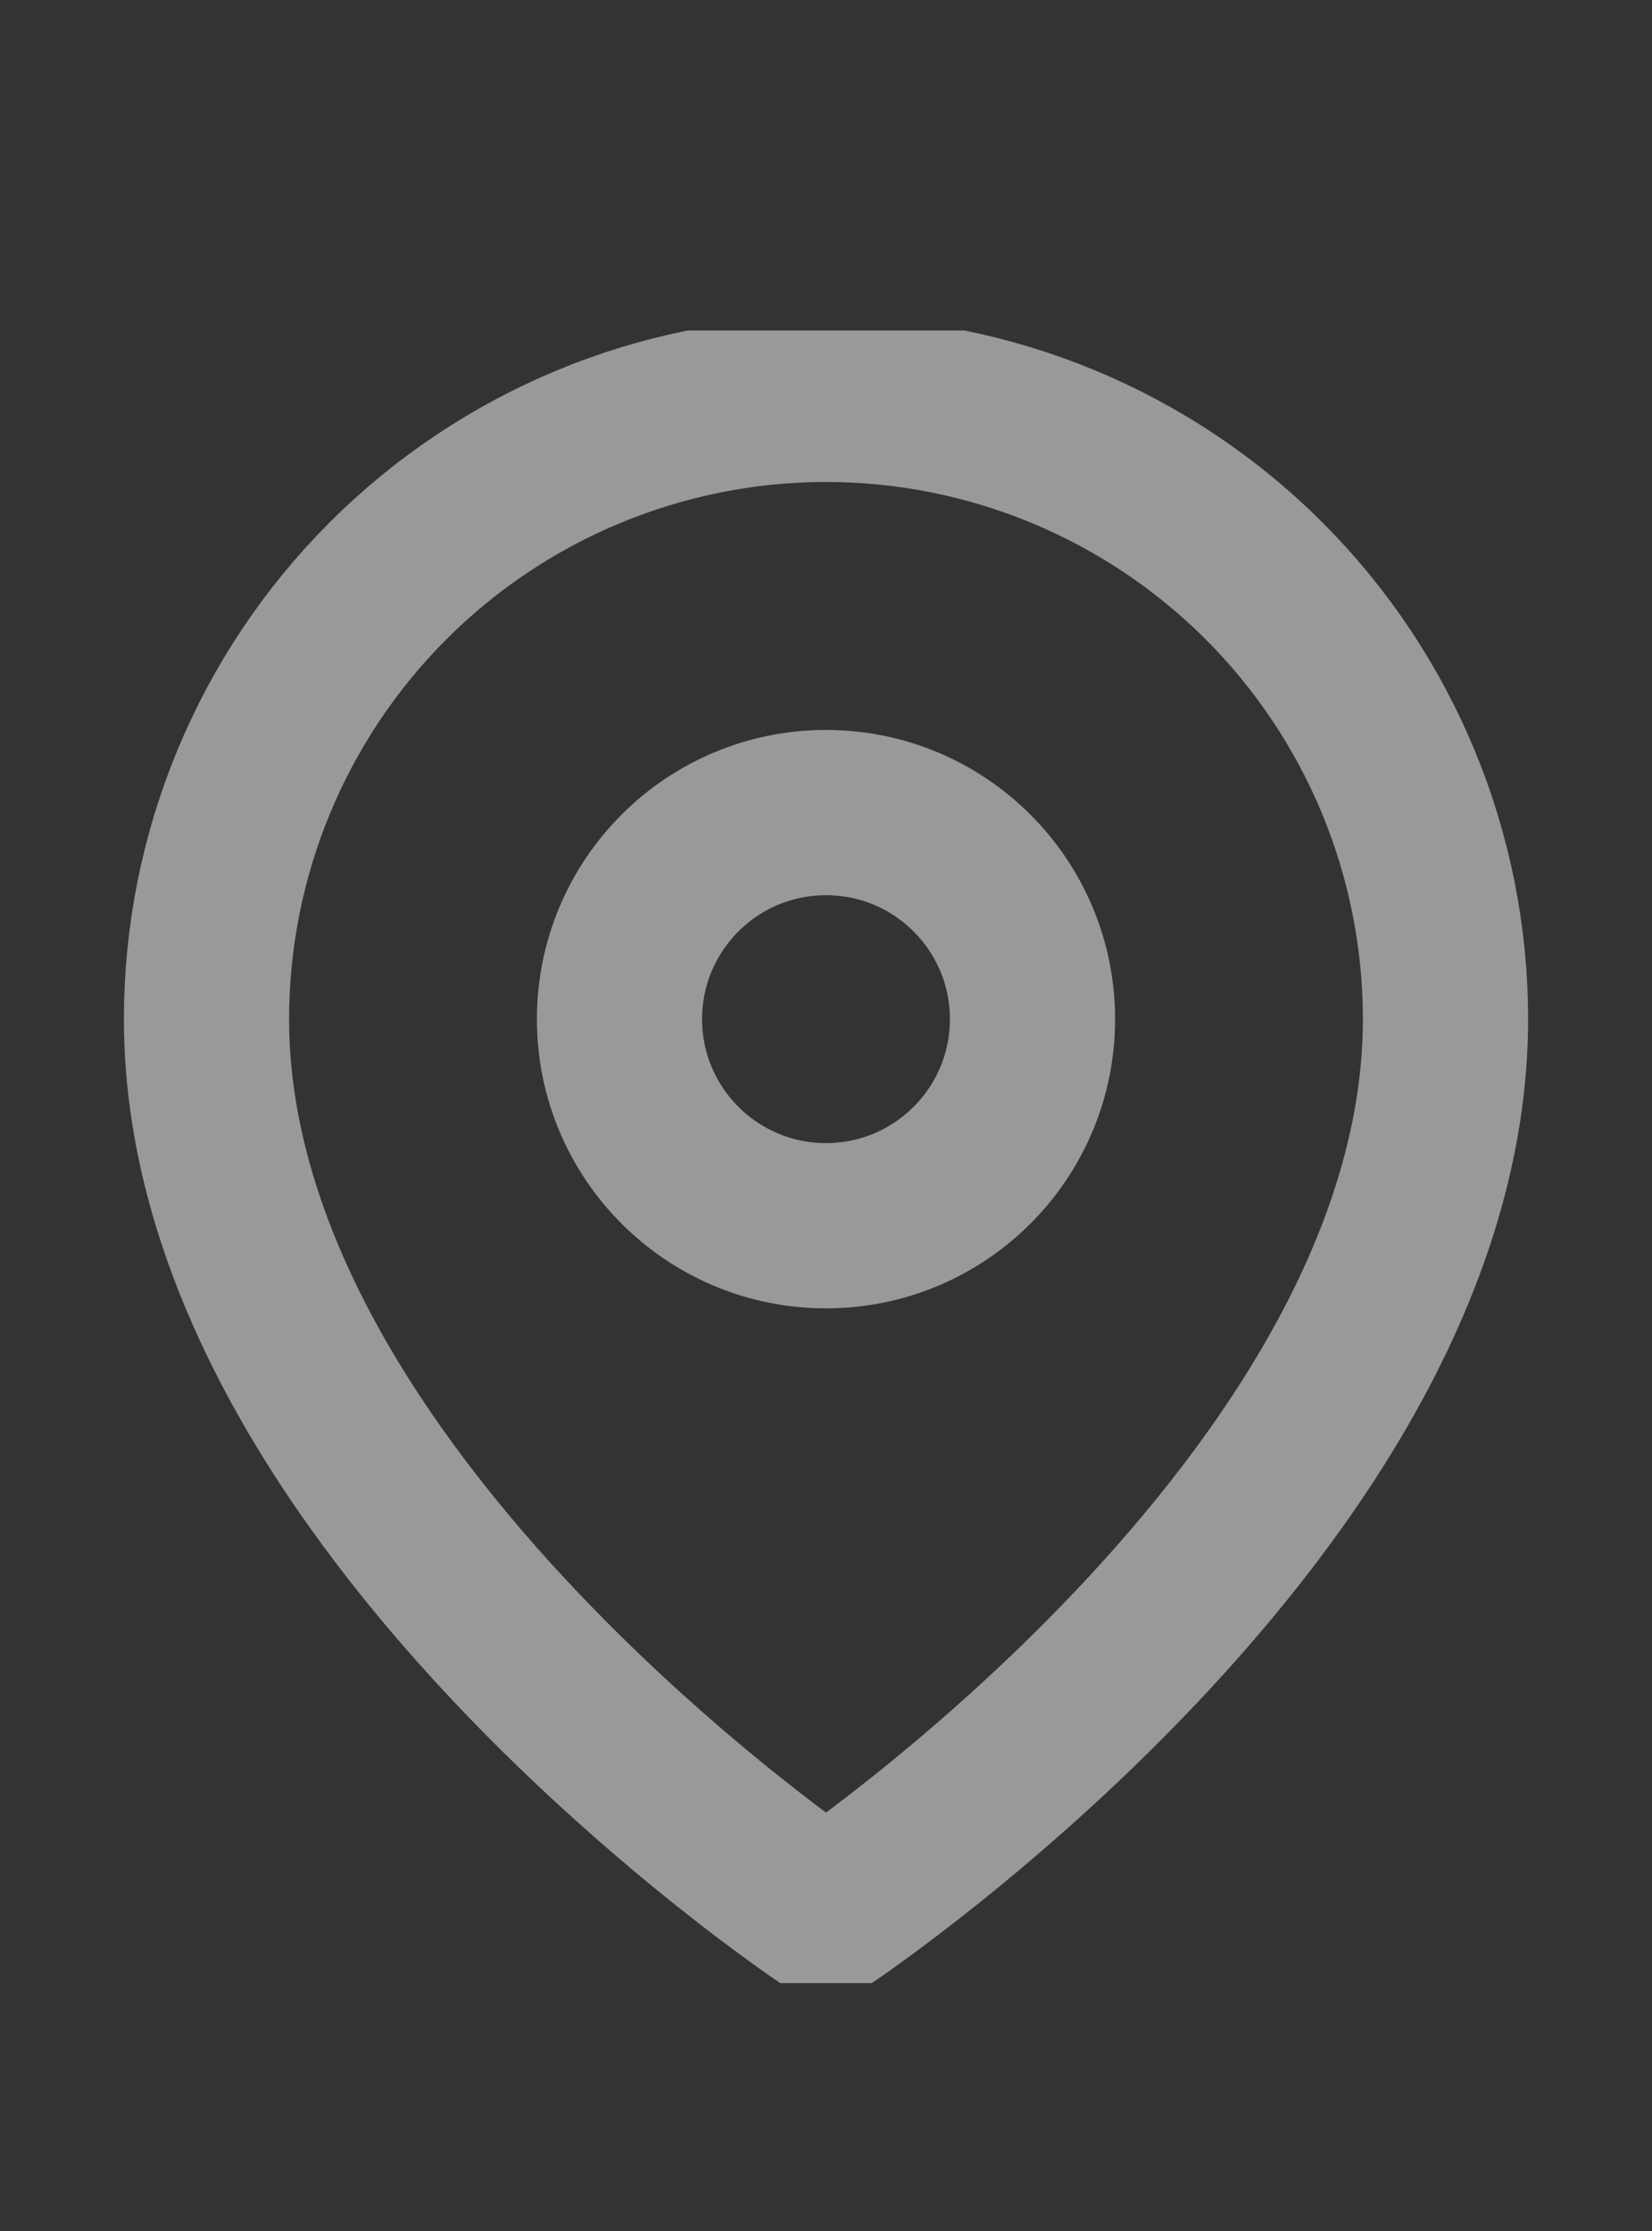
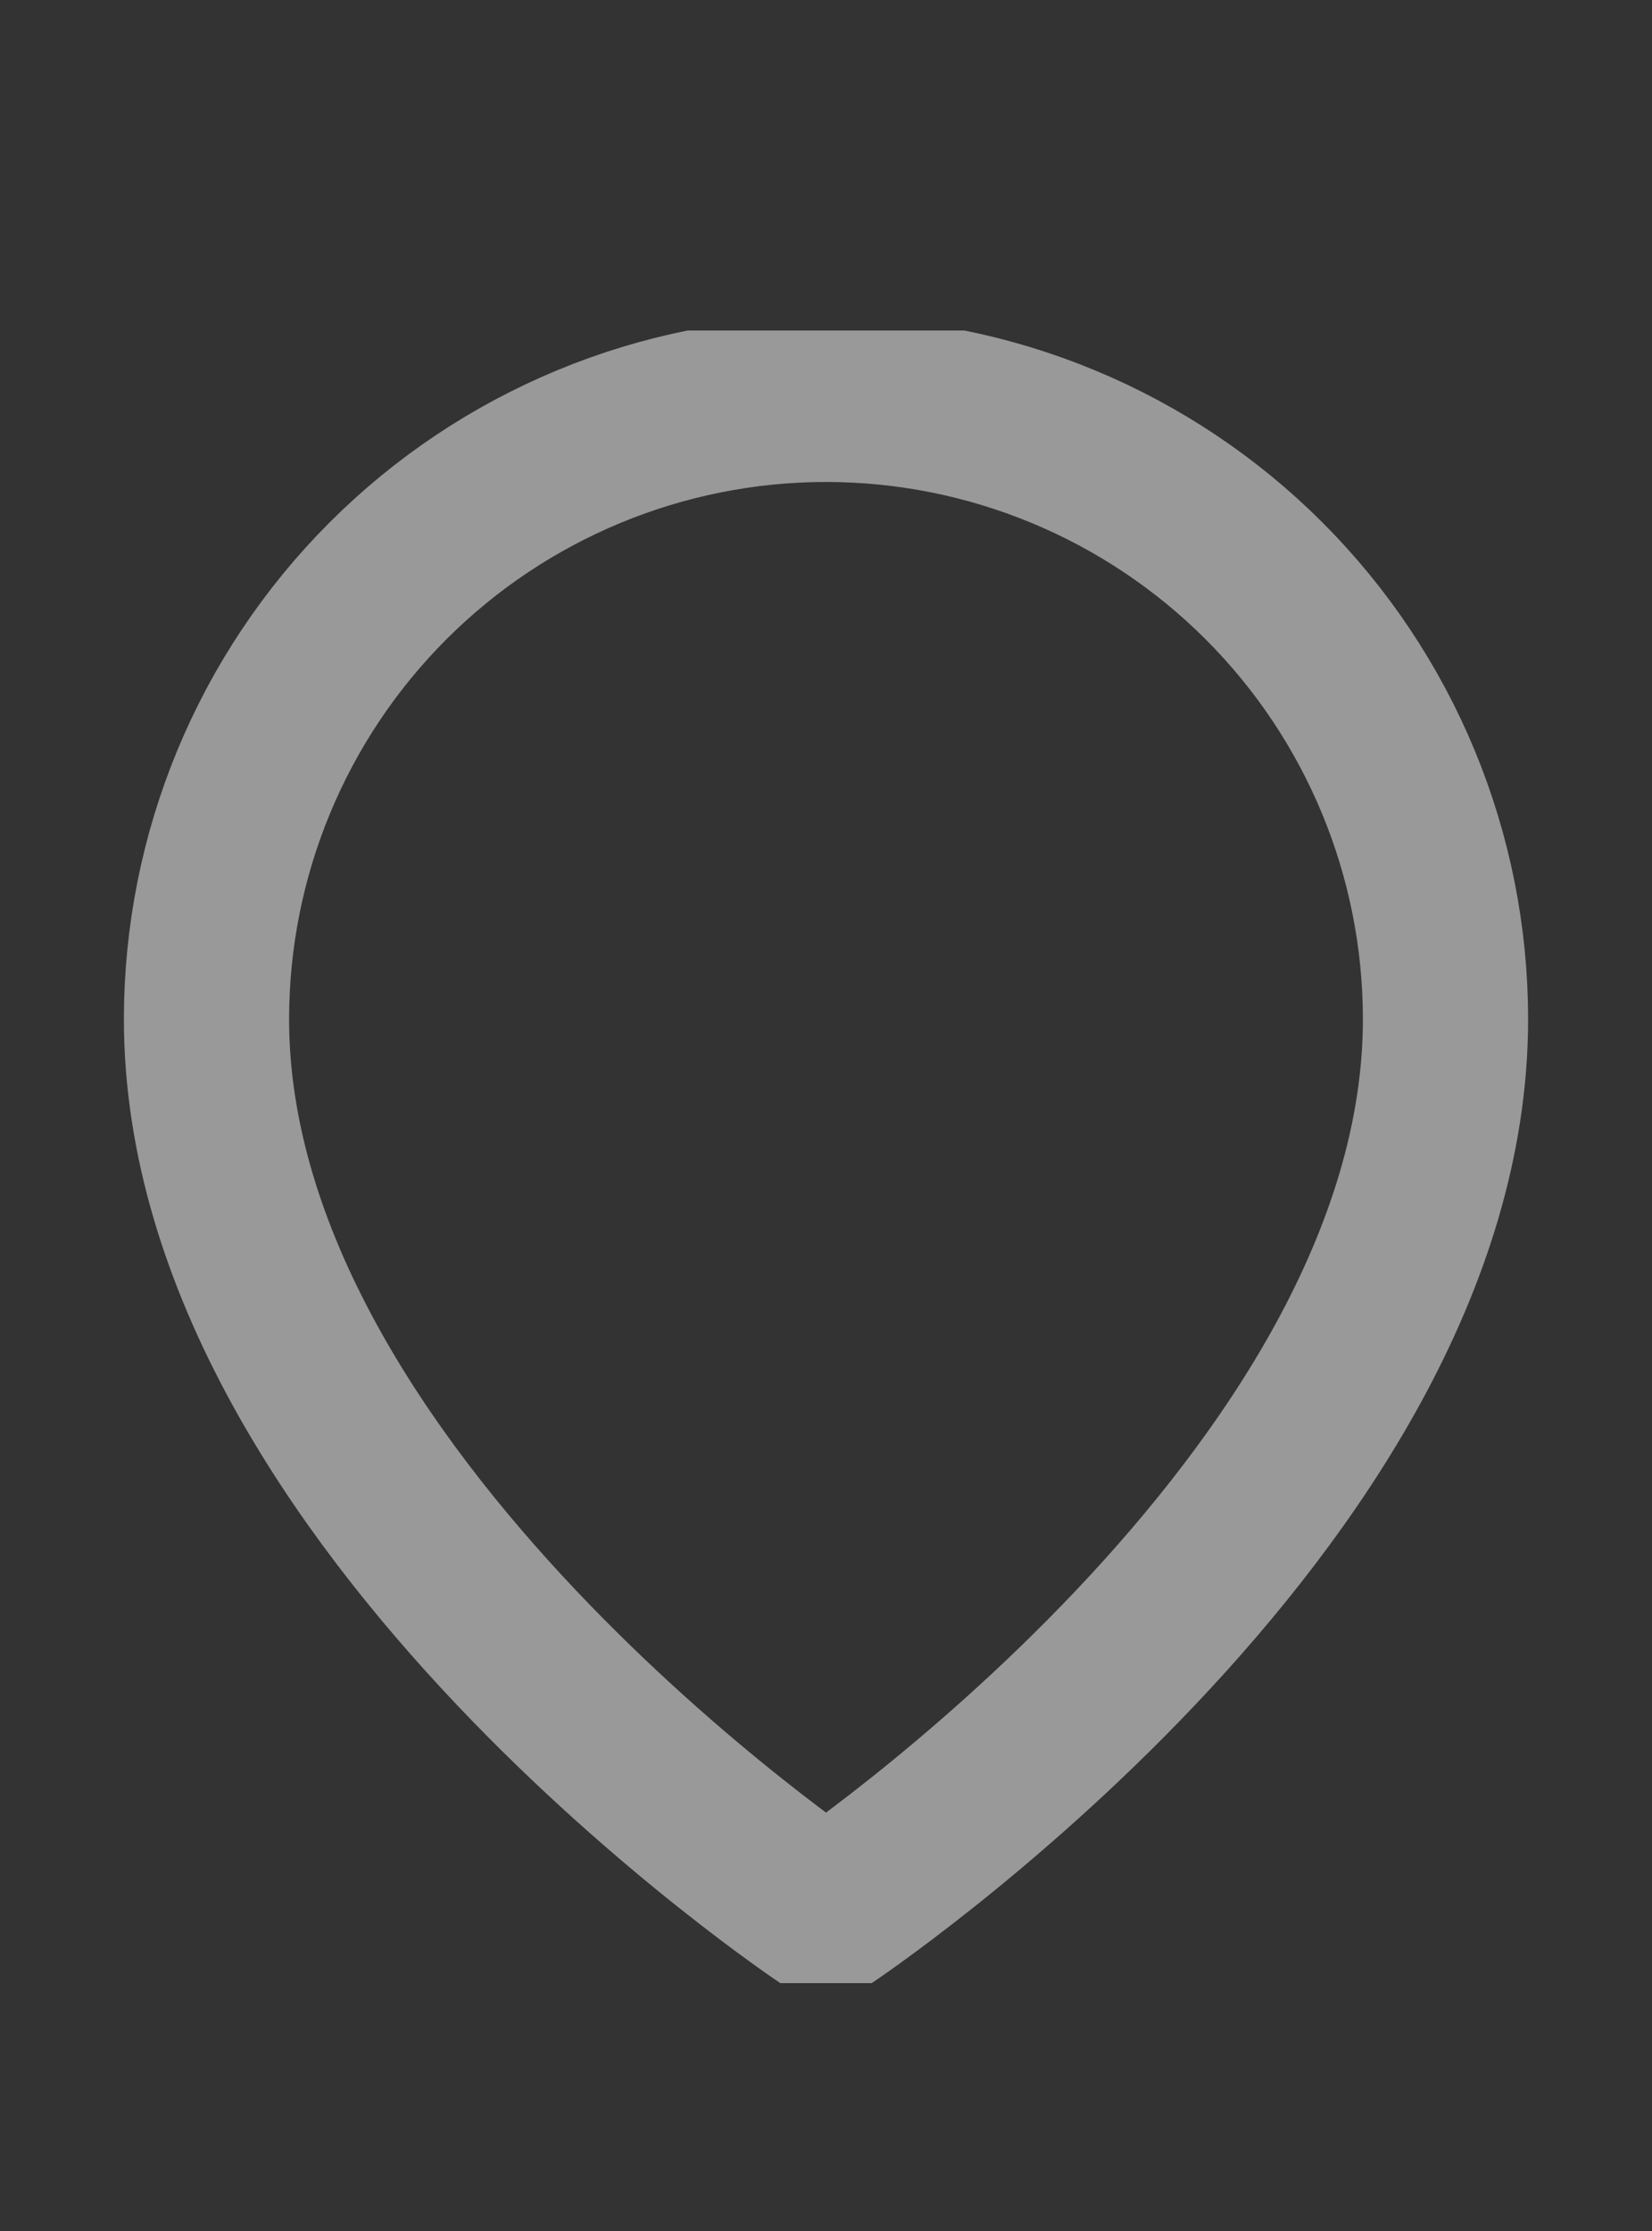
<svg xmlns="http://www.w3.org/2000/svg" width="20" height="27" viewBox="0 0 20 27" fill="none">
  <rect x="0" y="0" width="20" height="27" fill="#333333" stroke="none" />
  <g opacity="0.5" clip-path="url(#clip0_170_1741)">
    <path d="M17.5 12.334C17.5 18.167 10 23.167 10 23.167C10 23.167 2.5 18.167 2.5 12.334C2.5 10.344 3.29 8.437 4.697 7.03C6.103 5.624 8.011 4.833 10 4.833C11.989 4.833 13.897 5.624 15.303 7.03C16.71 8.437 17.5 10.344 17.5 12.334Z" stroke="white" stroke-width="2" stroke-linecap="round" stroke-linejoin="round" />
-     <path d="M10 14.834C11.381 14.834 12.5 13.714 12.5 12.334C12.5 10.953 11.381 9.834 10 9.834C8.619 9.834 7.5 10.953 7.5 12.334C7.5 13.714 8.619 14.834 10 14.834Z" stroke="white" stroke-width="2" stroke-linecap="round" stroke-linejoin="round" />
  </g>
  <defs>
    <clipPath id="clip0_170_1741">
      <rect width="20" height="20" fill="white" transform="translate(0 4)" />
    </clipPath>
  </defs>
</svg>